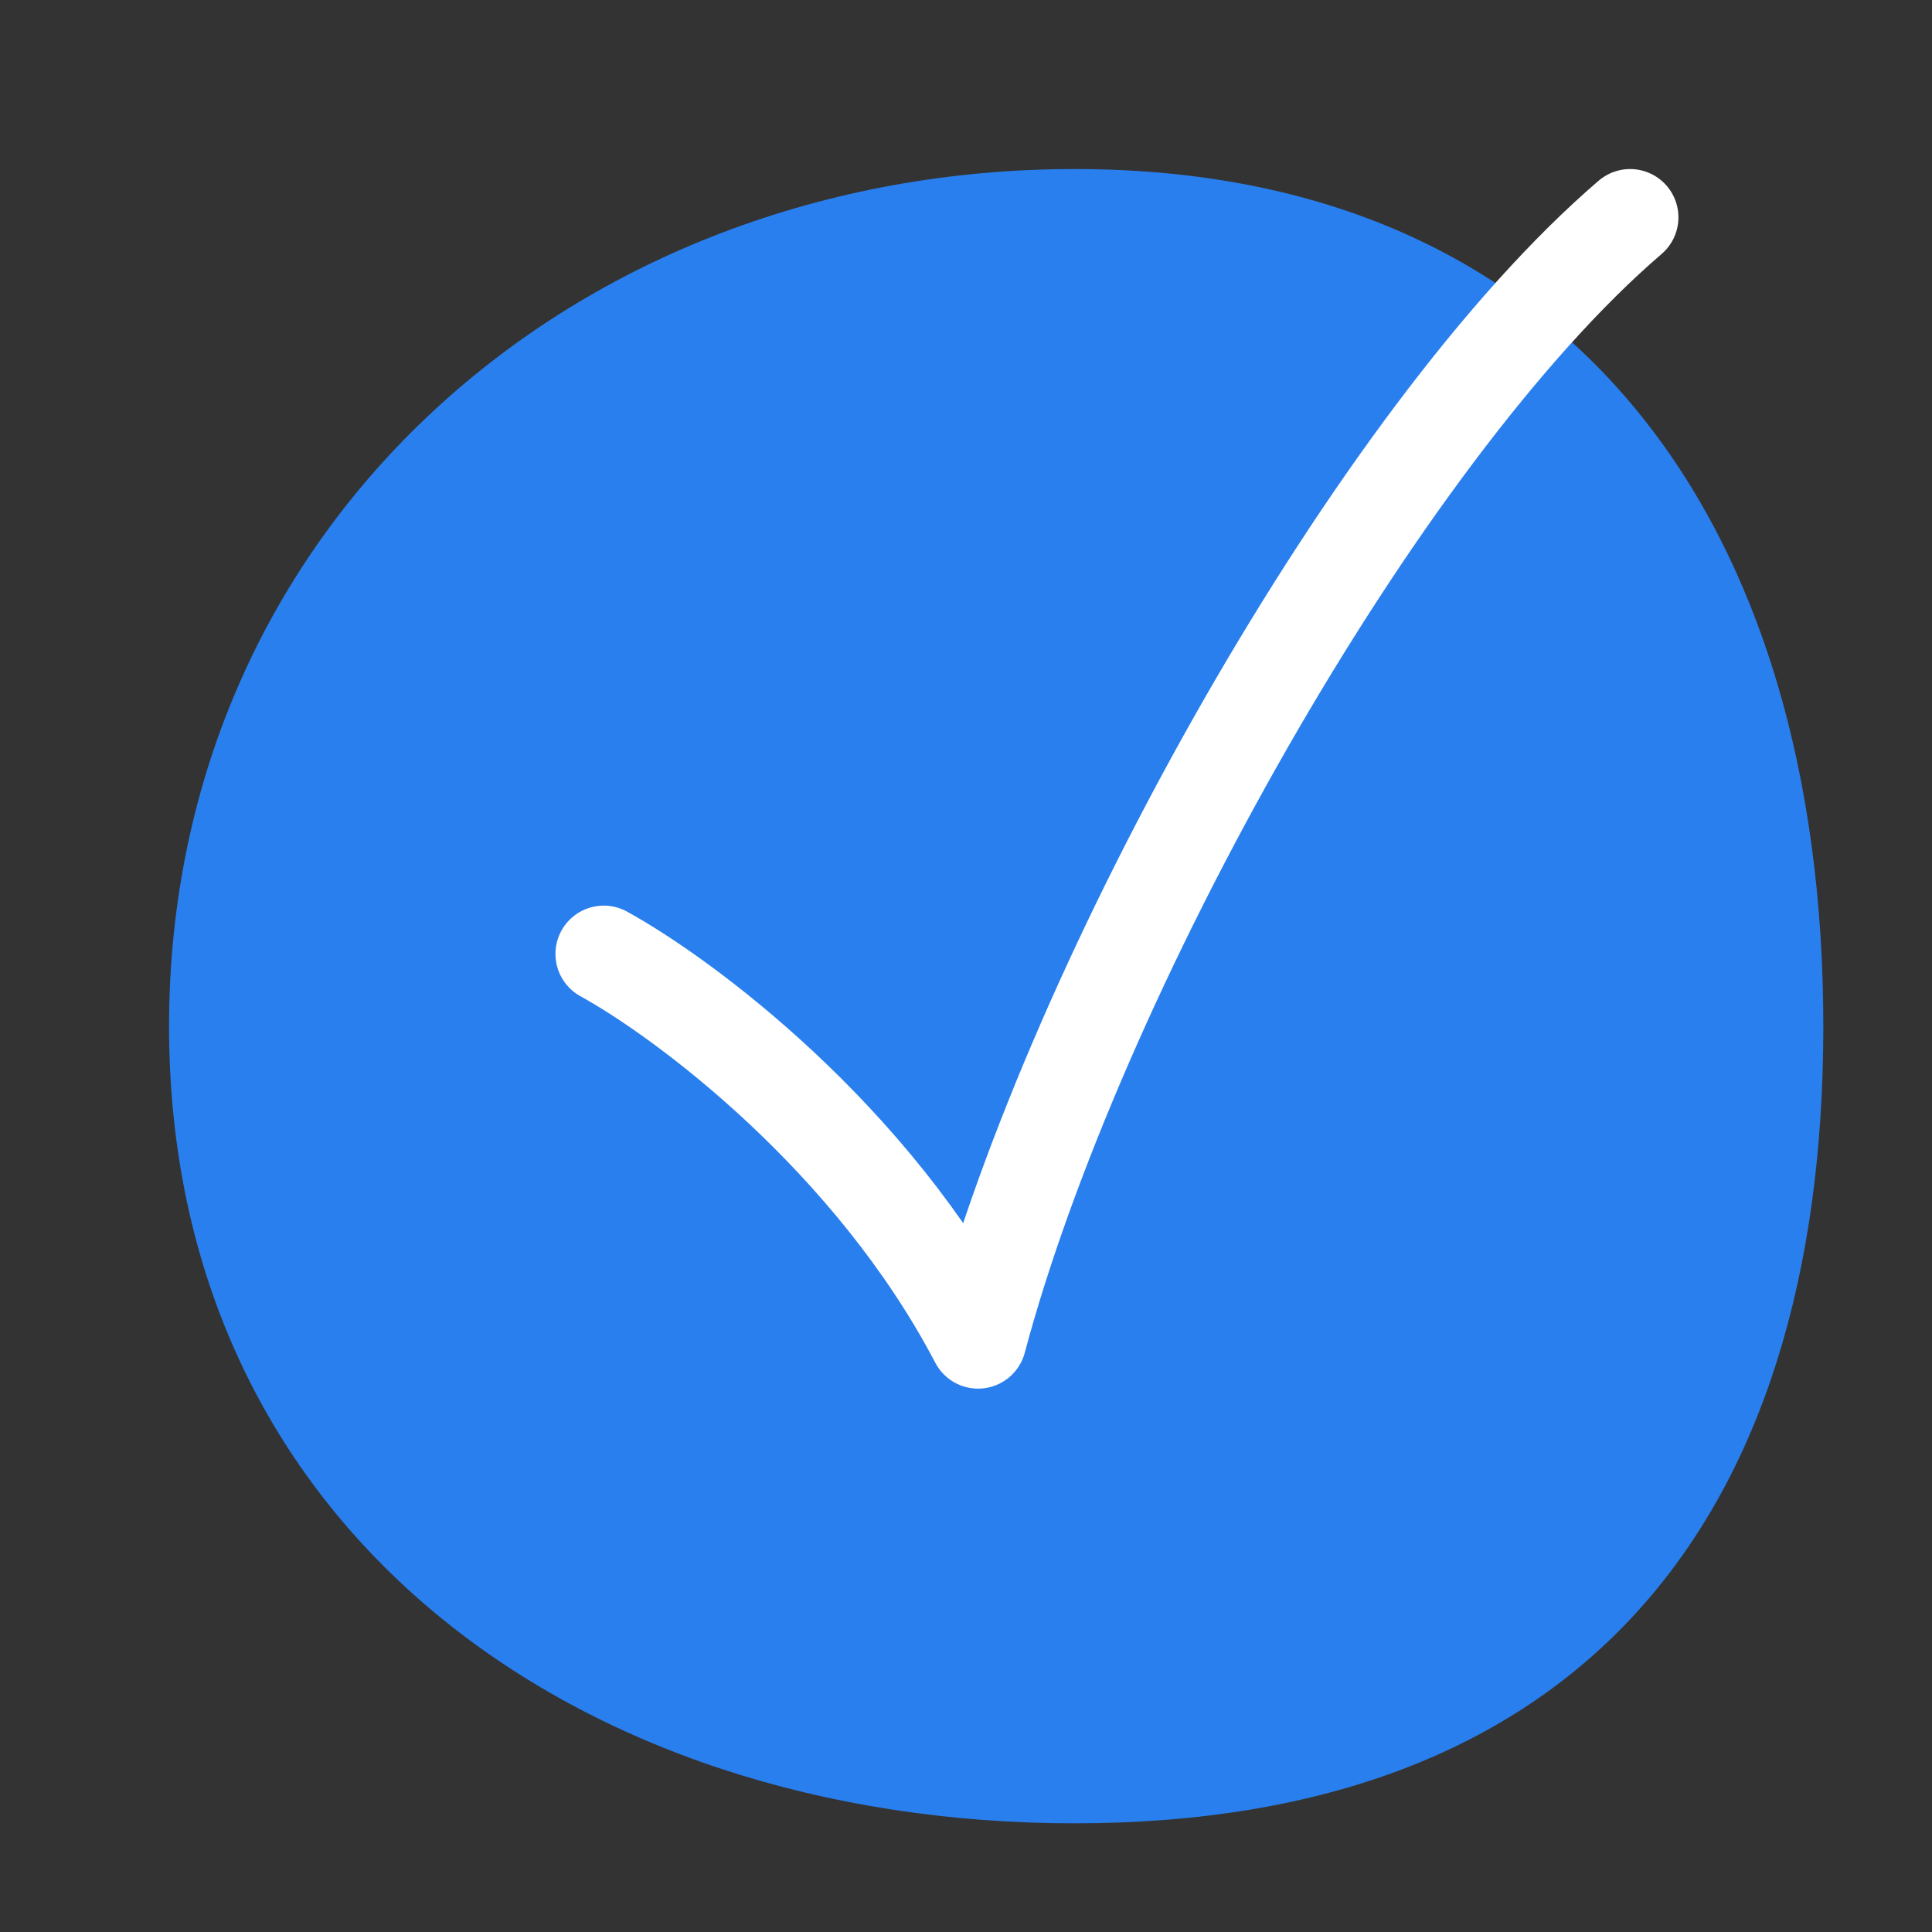
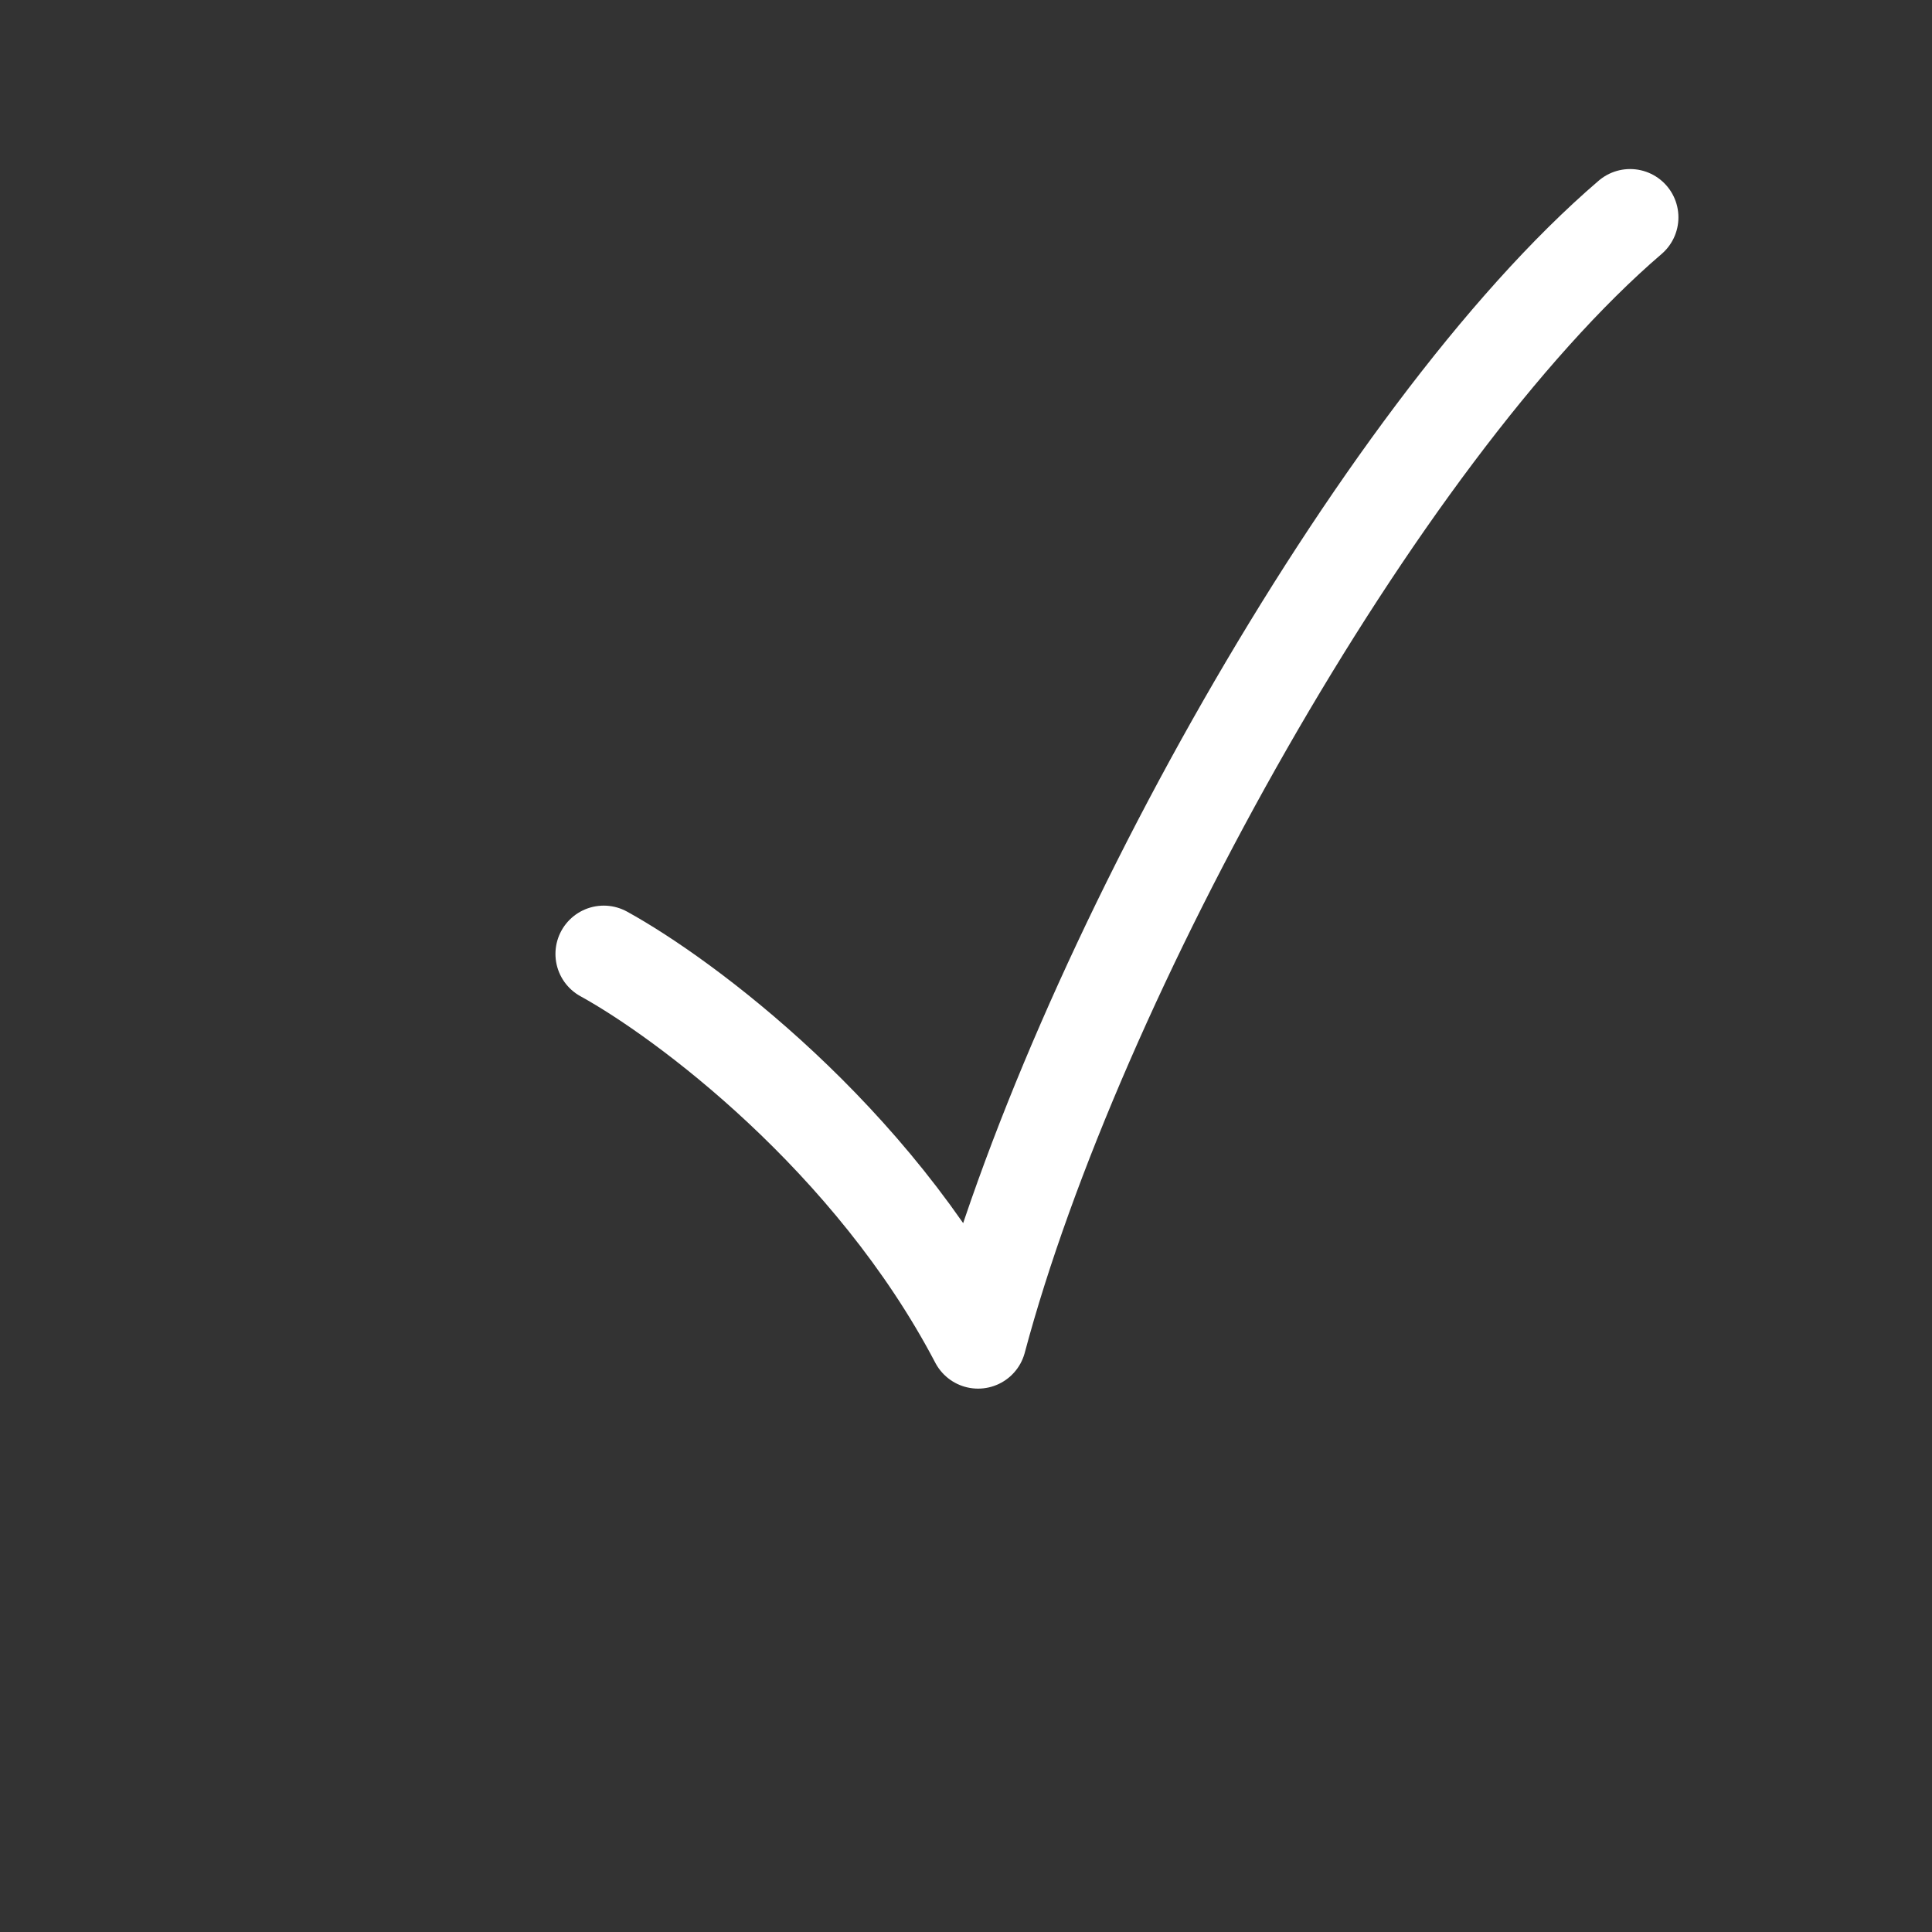
<svg xmlns="http://www.w3.org/2000/svg" width="60" height="60" viewBox="0 0 60 60" fill="none">
  <rect x="0" y="0" width="60" height="60" fill="#333333" stroke="none" />
-   <path d="M56.625 31.875C56.625 47.408 48.908 56.625 33.375 56.625C17.842 56.625 5.25 47.408 5.25 31.875C5.25 16.342 17.842 5.25 33.375 5.25C48.908 5.25 56.625 16.342 56.625 31.875Z" fill="#297FEE" />
  <path d="M18.75 29.625C21.25 31 27.075 35.325 30.375 41.625C33.375 30.375 42.75 13.5 50.625 6.75" stroke="white" stroke-width="3" stroke-linecap="round" stroke-linejoin="round" />
</svg>